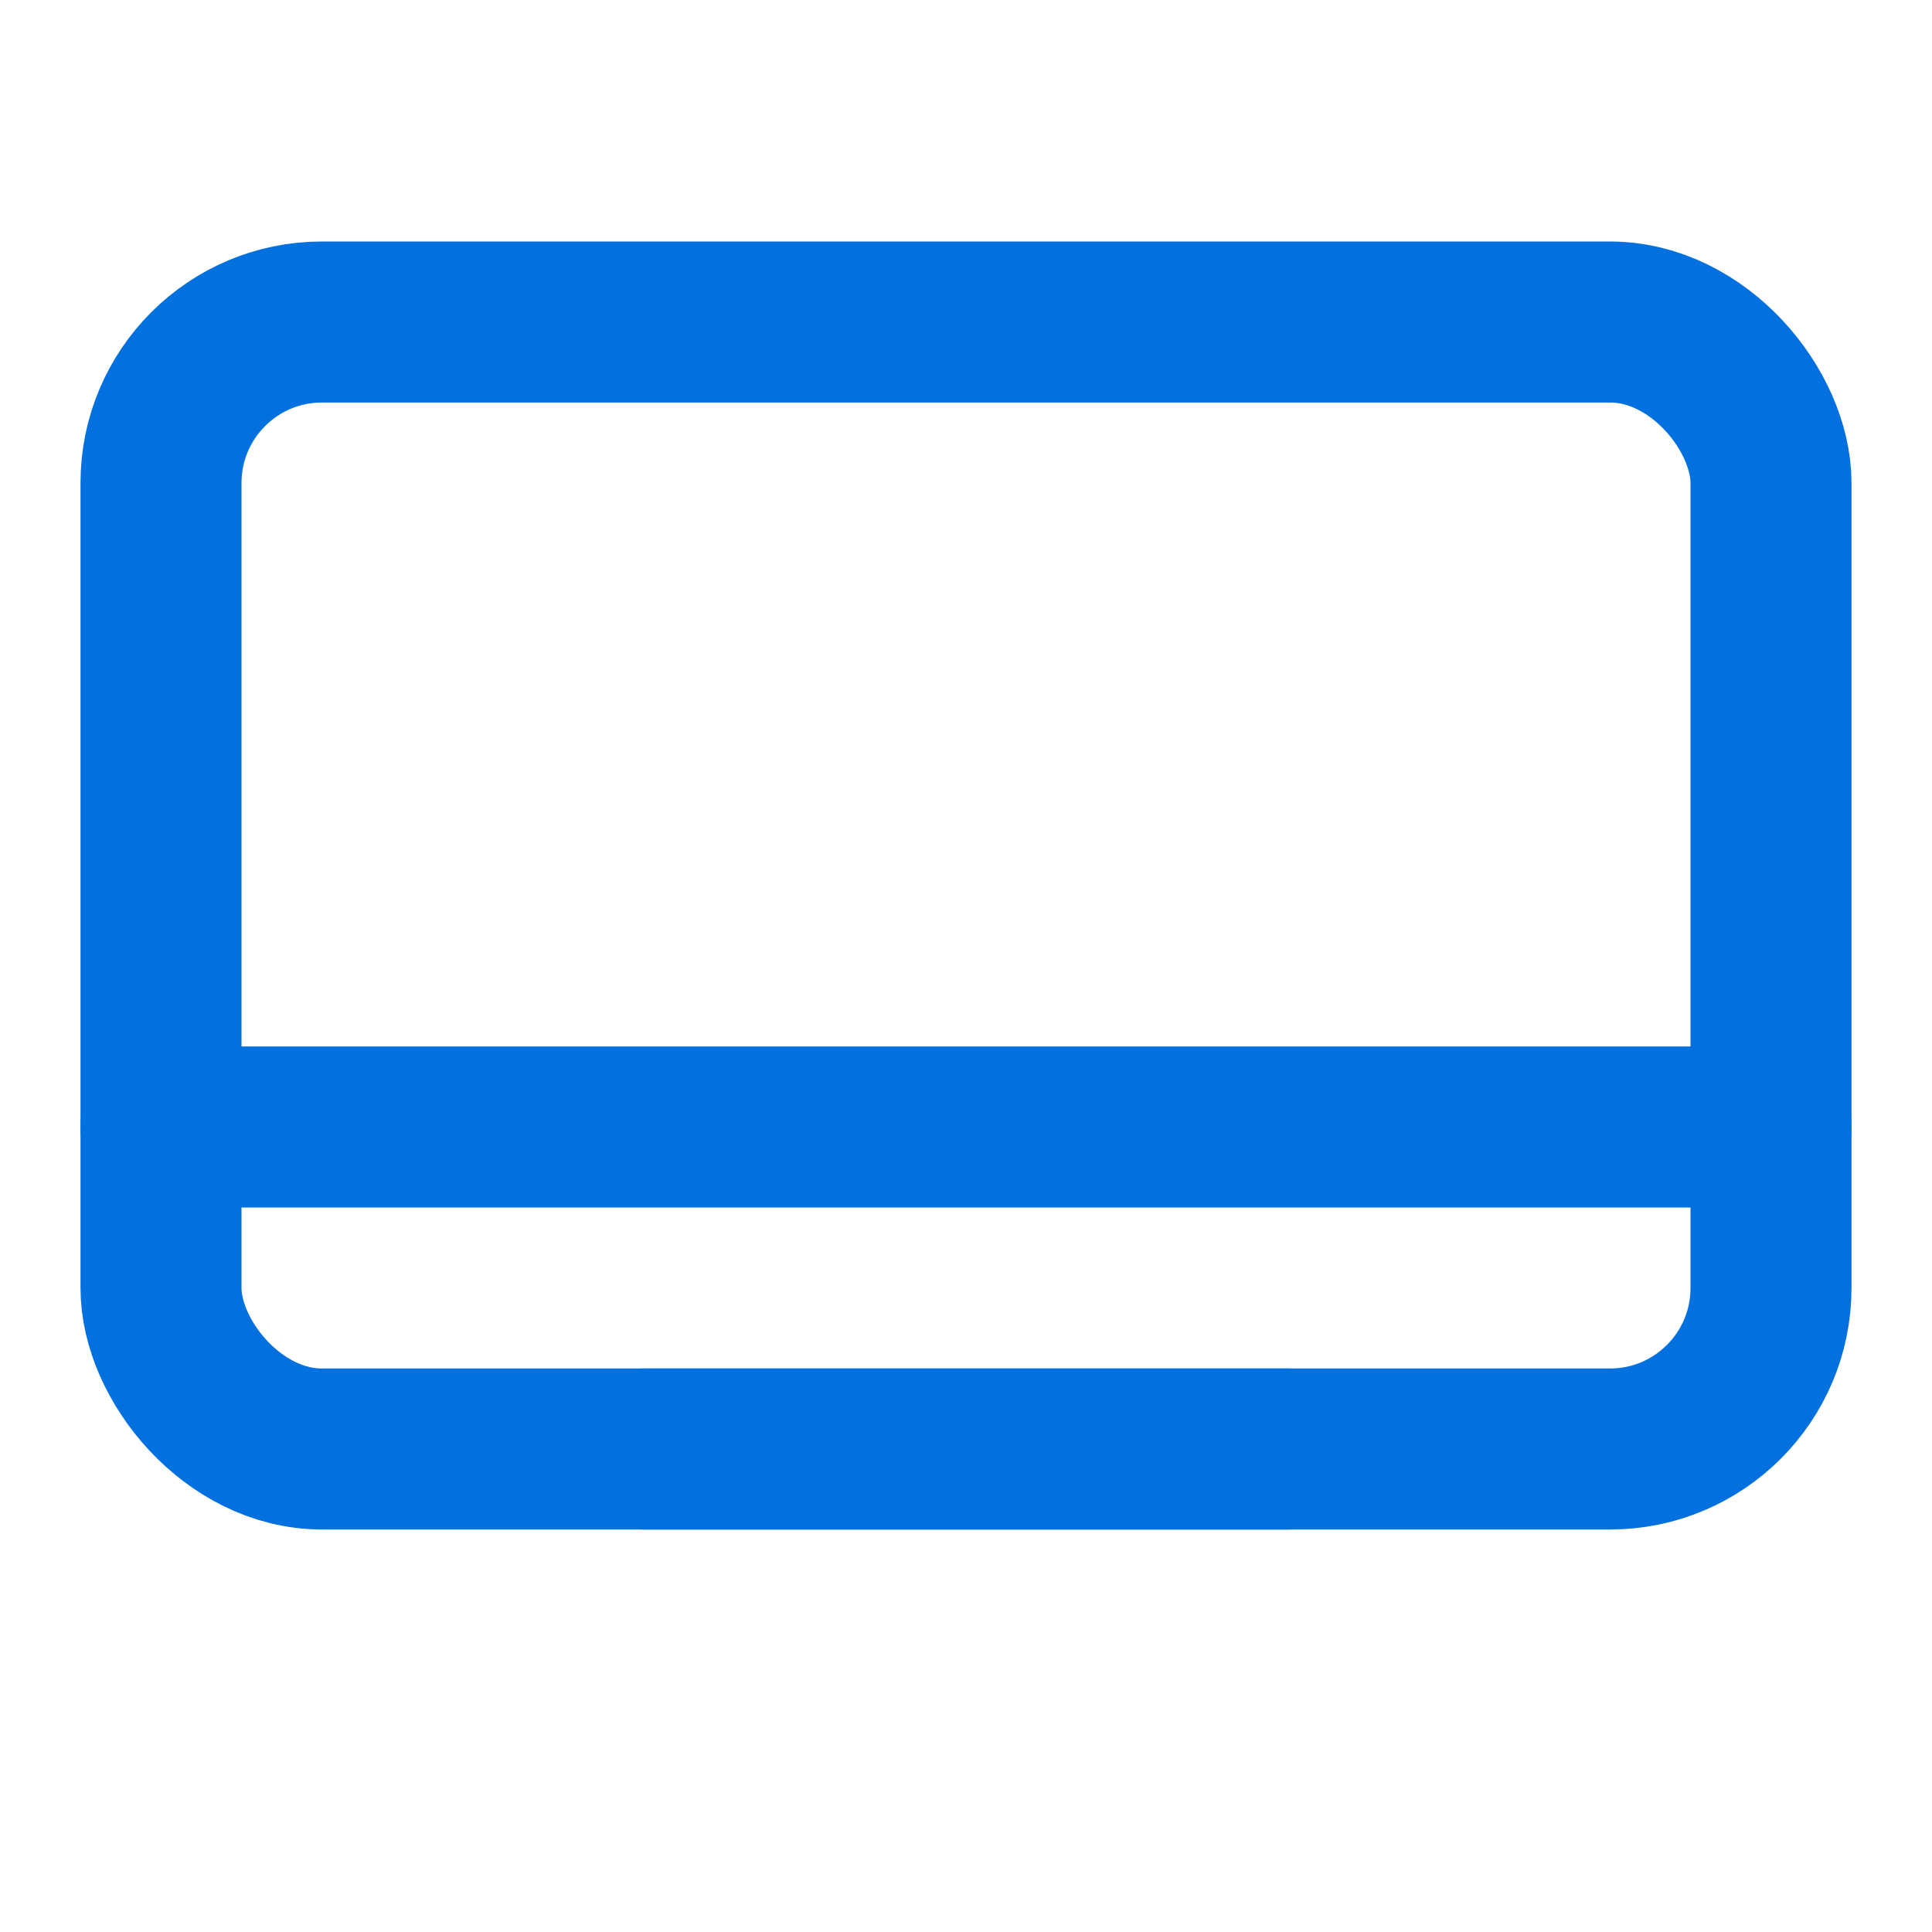
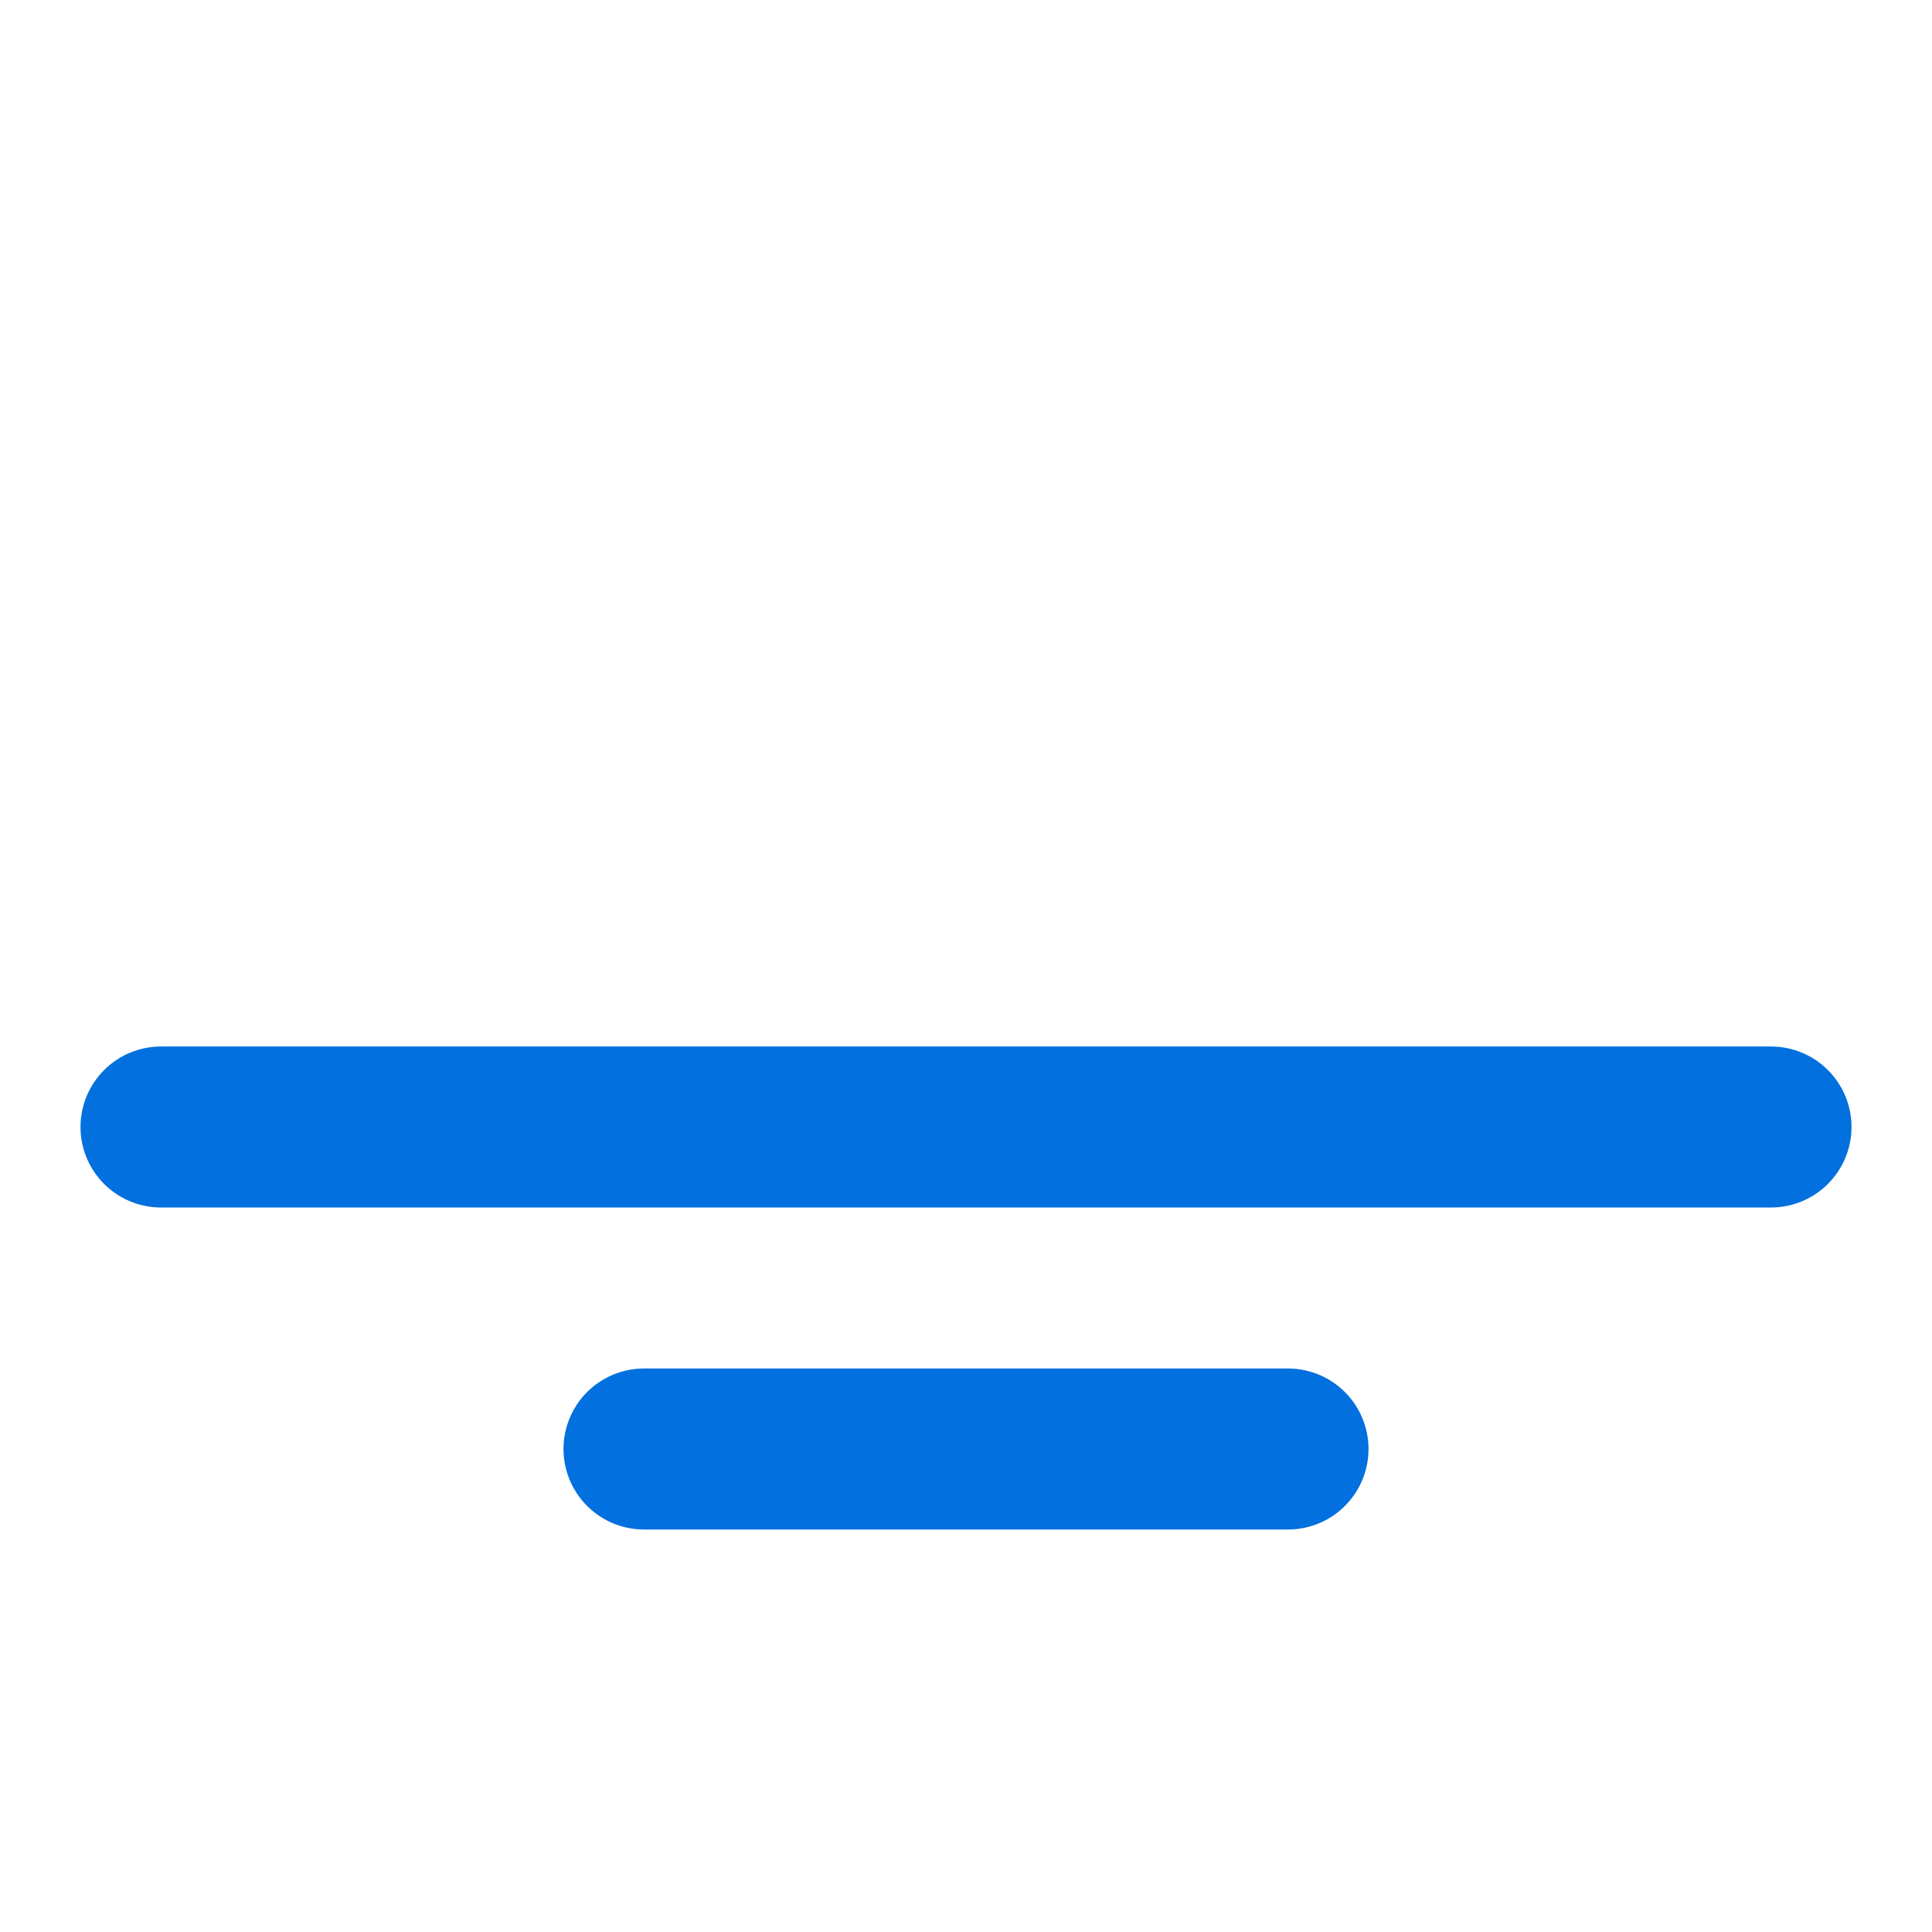
<svg xmlns="http://www.w3.org/2000/svg" viewBox="0 0 24 24" fill="none" stroke="#0270de" stroke-width="2" stroke-linecap="round" stroke-linejoin="round">
-   <rect x="2" y="4" width="20" height="14" rx="2" ry="2" />
  <line x1="2" y1="14" x2="22" y2="14" />
  <line x1="8" y1="18" x2="16" y2="18" />
</svg>